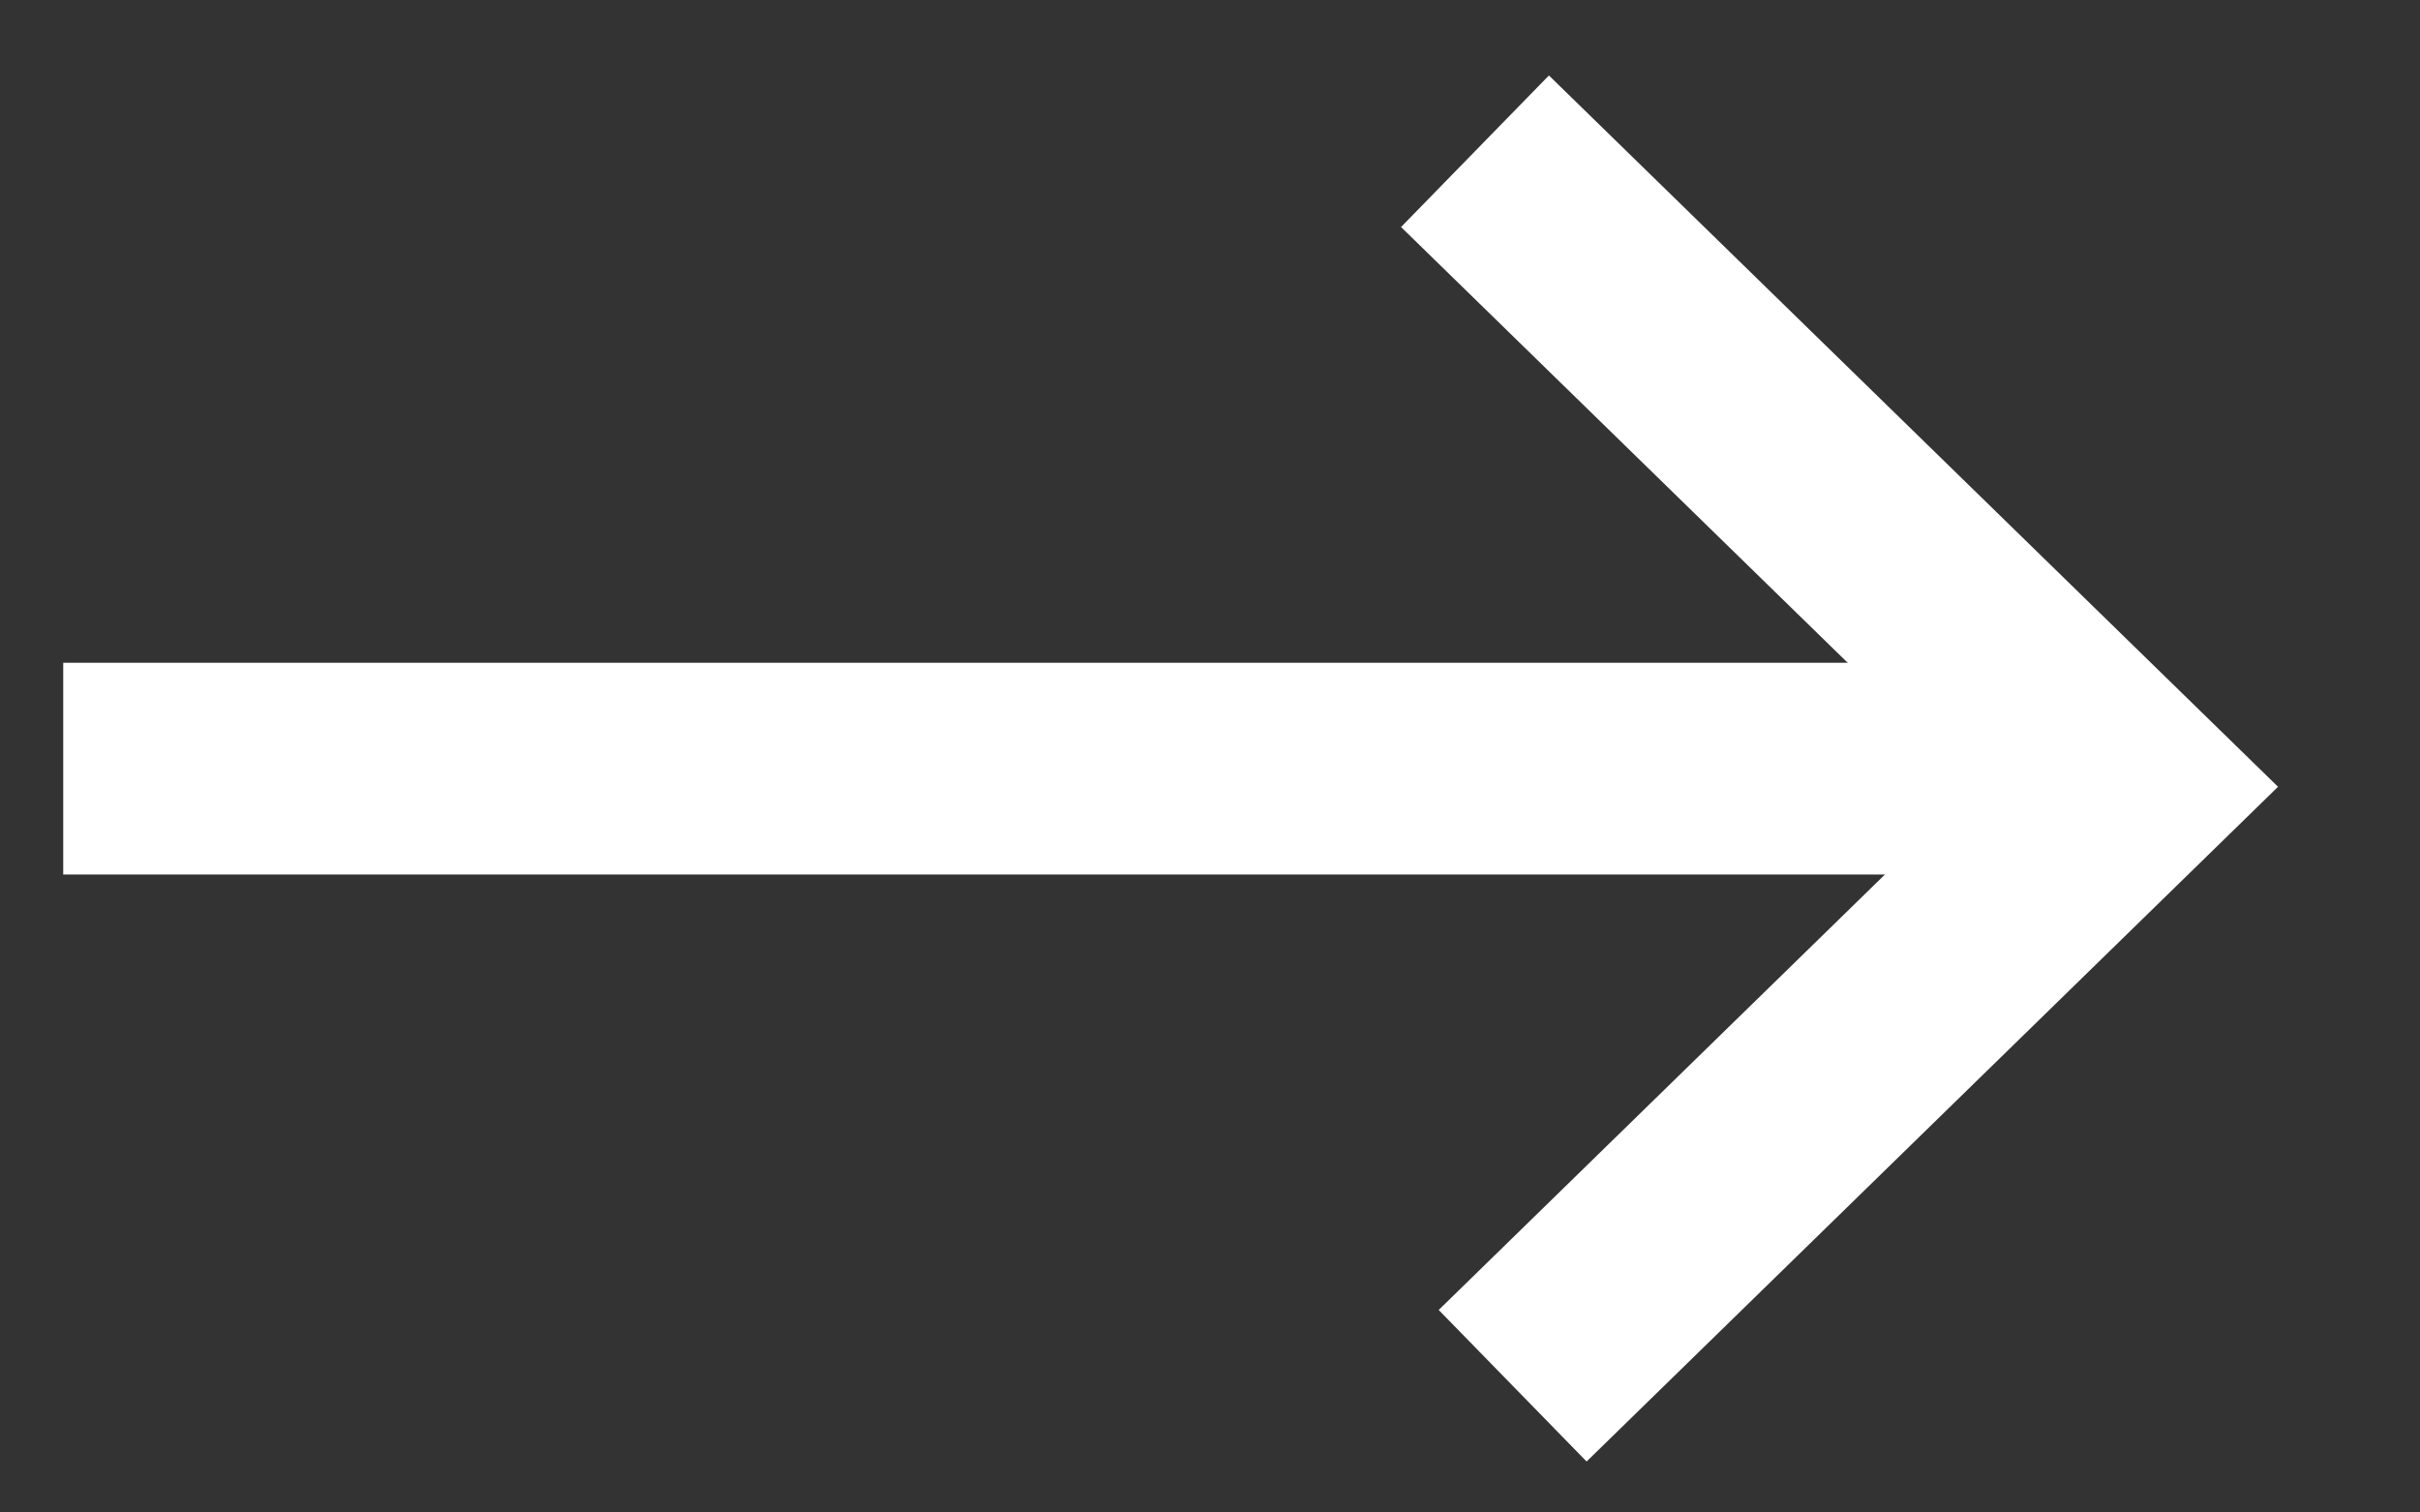
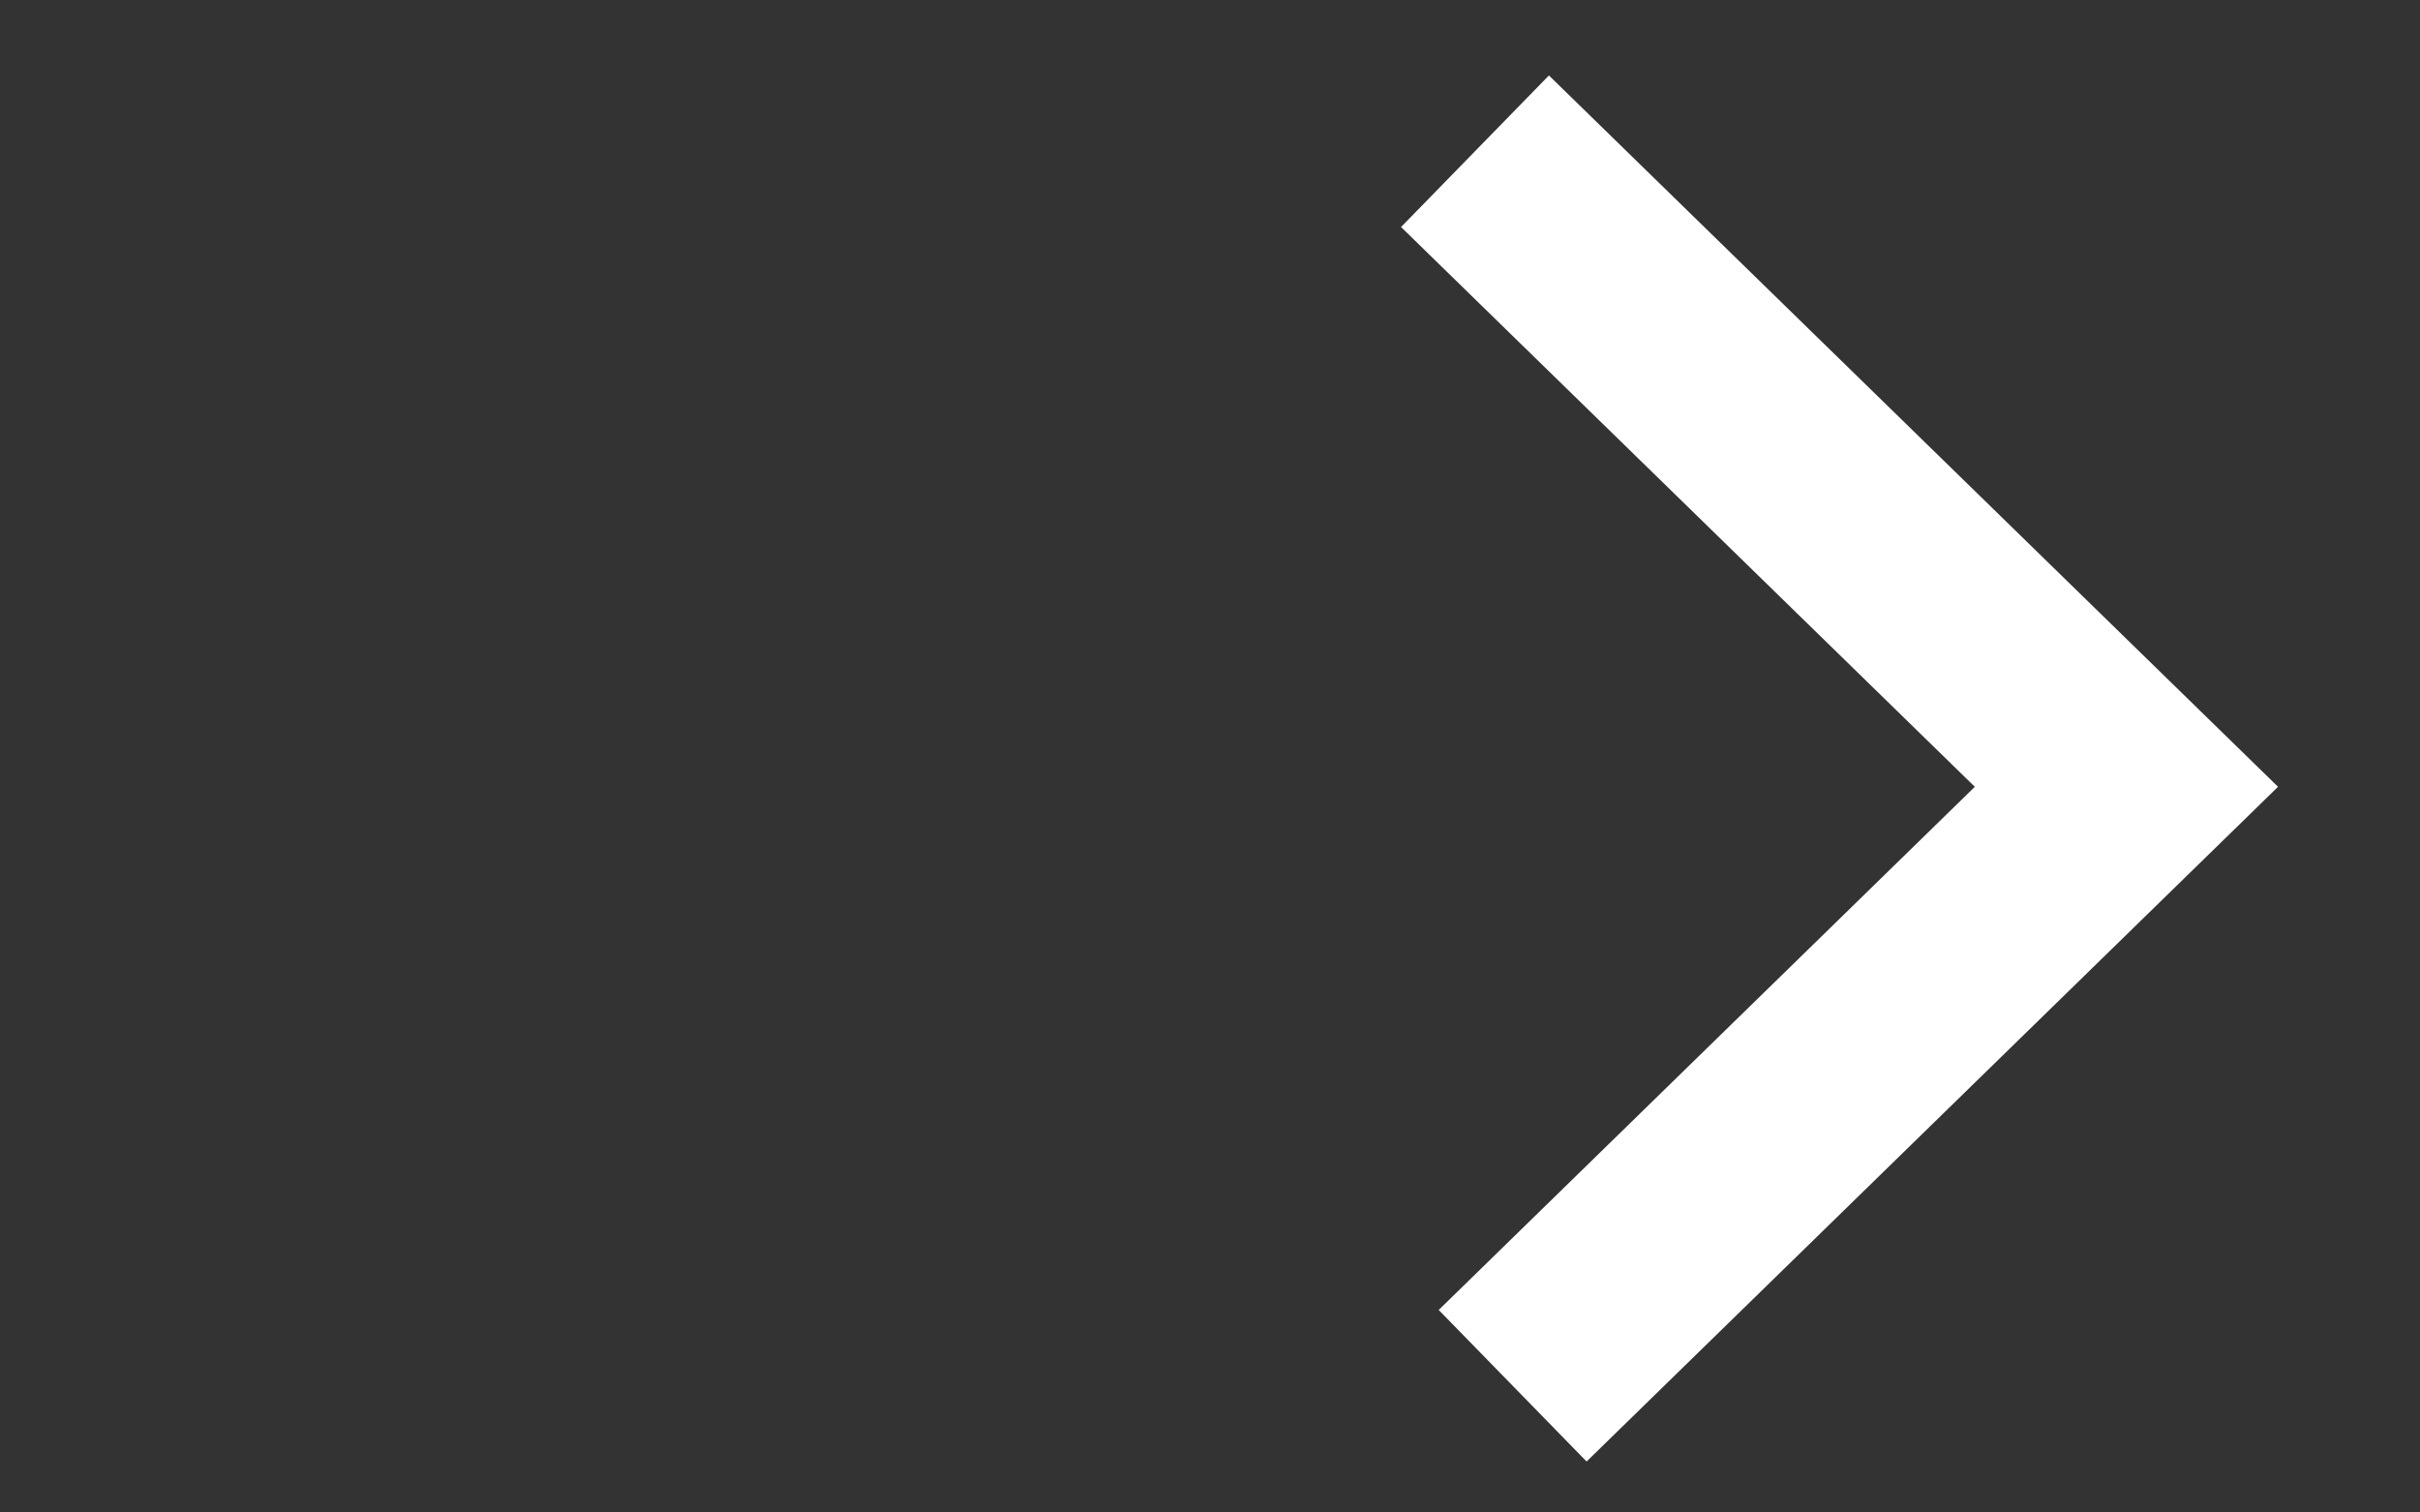
<svg xmlns="http://www.w3.org/2000/svg" width="16" height="10" viewBox="0 0 16 10" fill="none">
  <rect x="0" y="0" width="16" height="10" fill="#333333" stroke="none" />
  <path d="M9.752 1L14.059 5.202L10.001 9.162" stroke="white" stroke-width="1.4" />
-   <path d="M14.06 5.082H0.418" stroke="white" stroke-width="1.4" />
</svg>